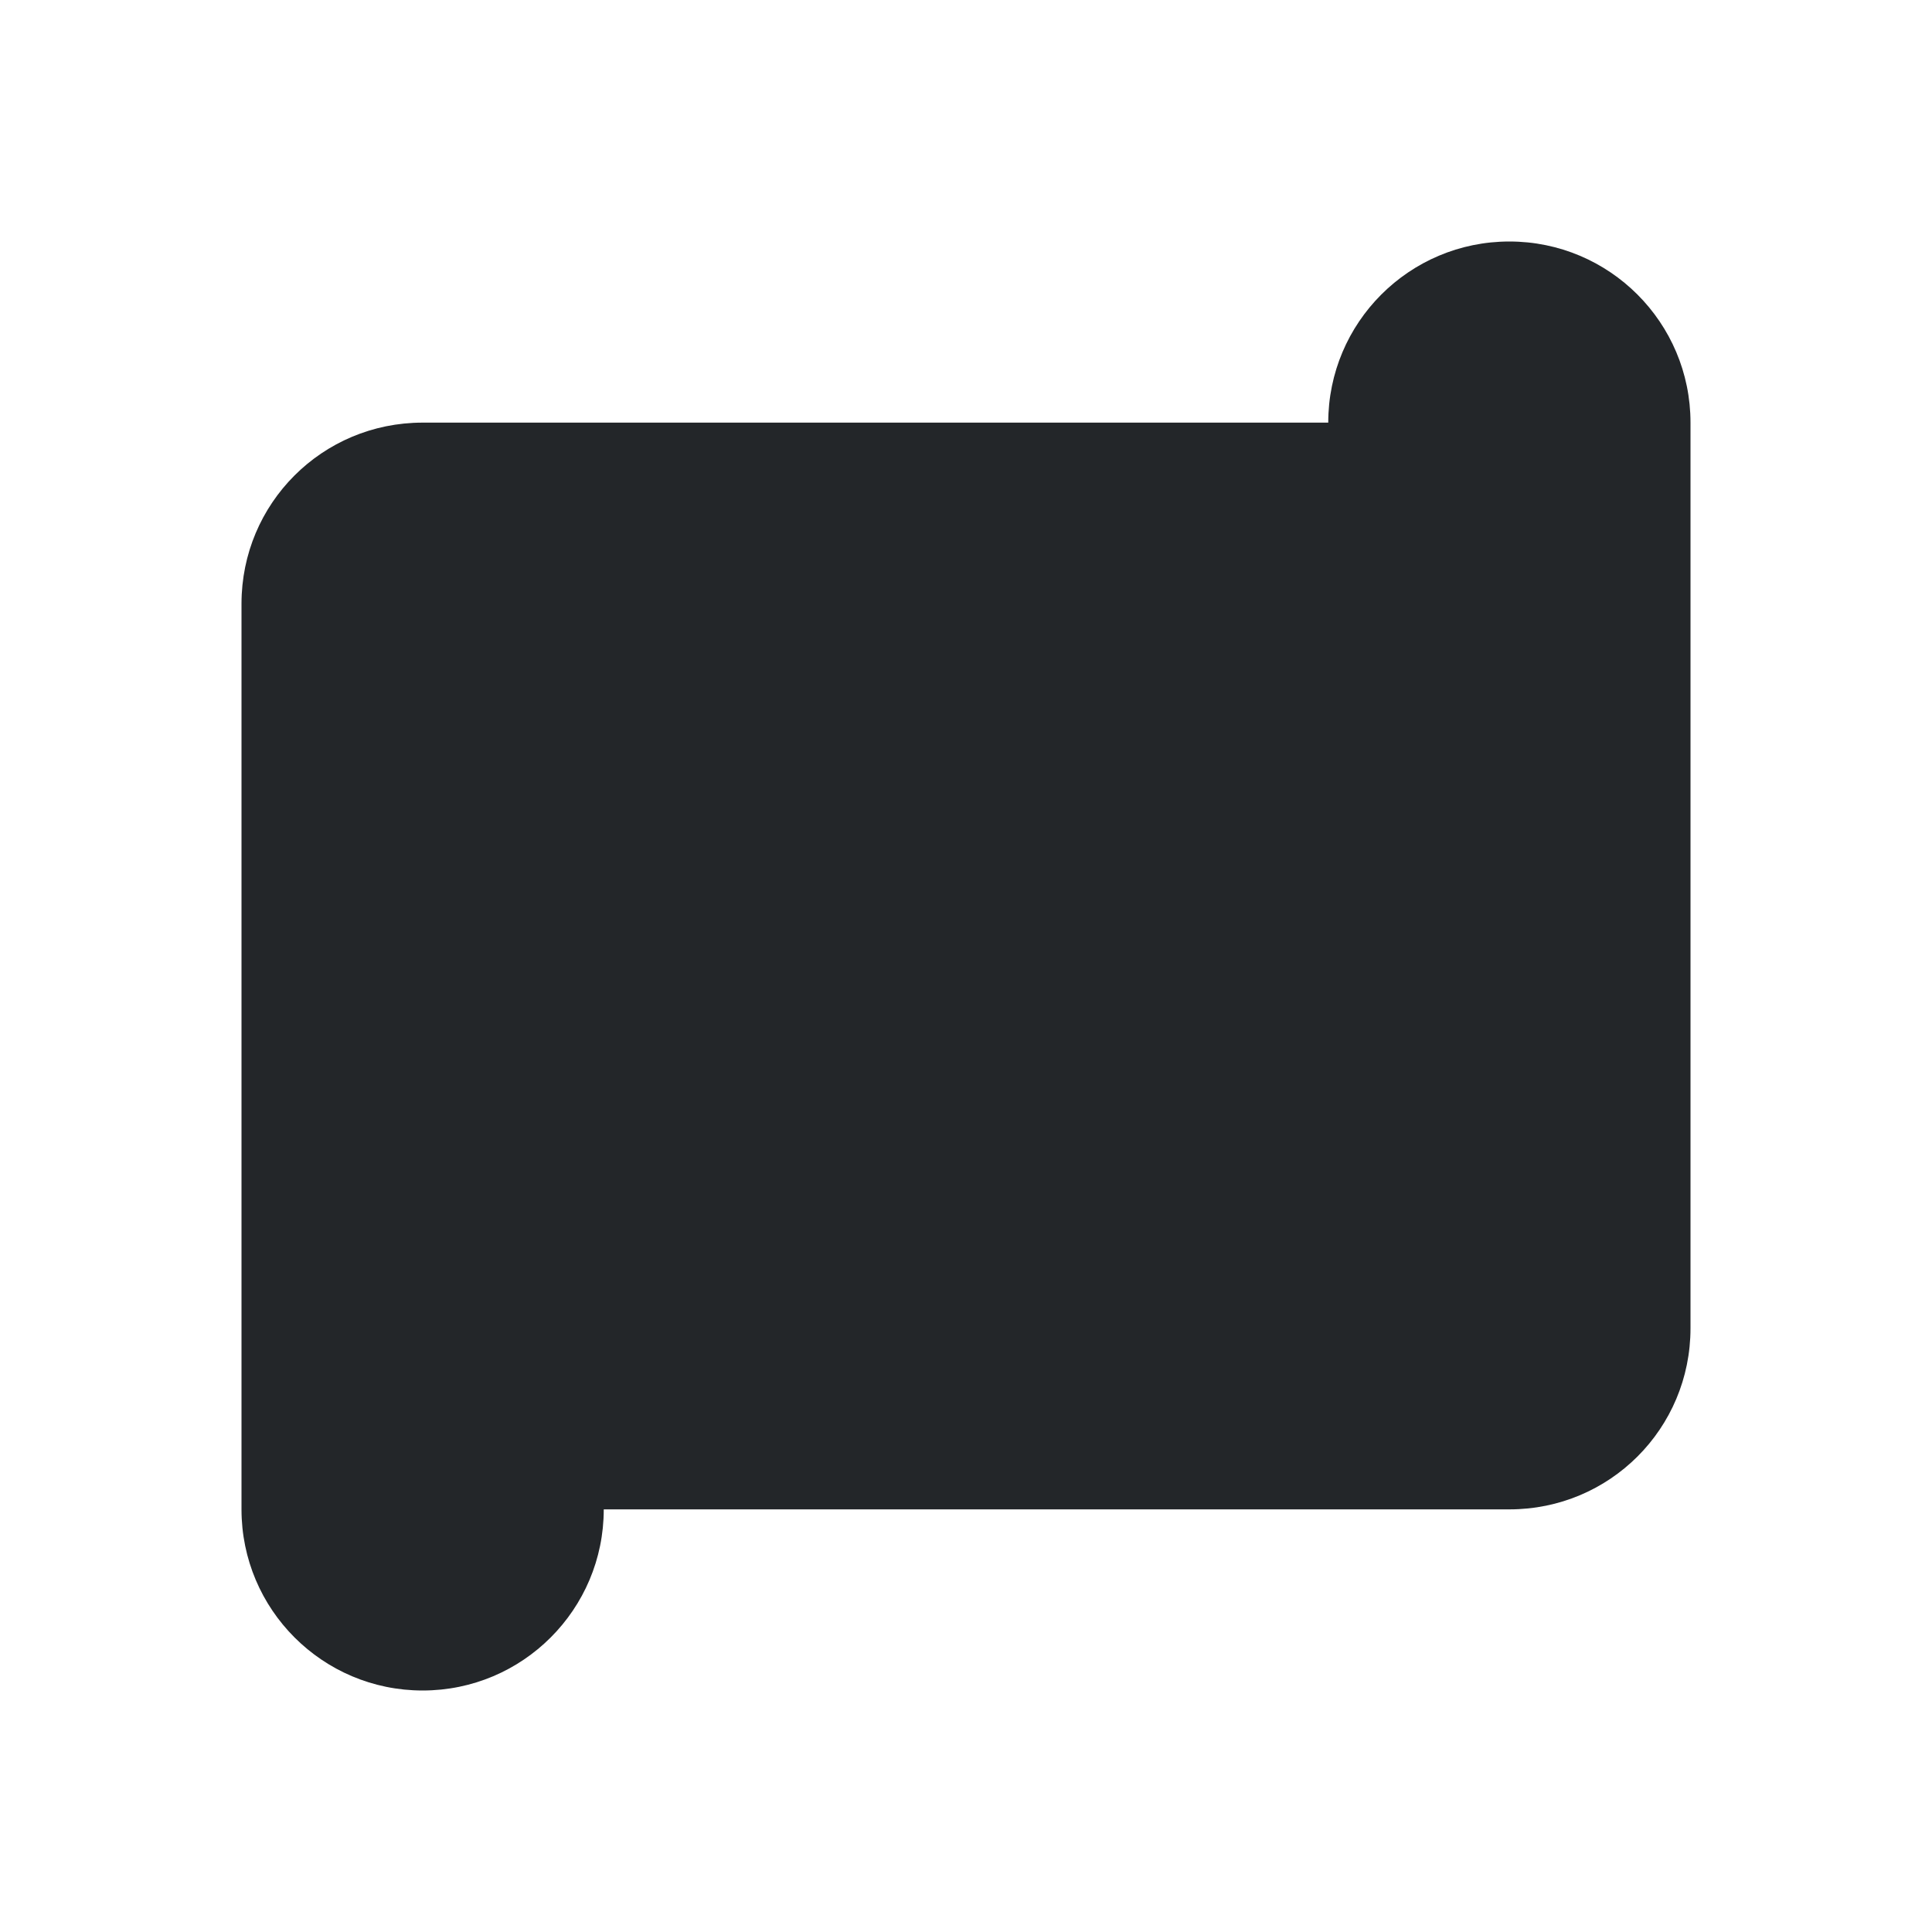
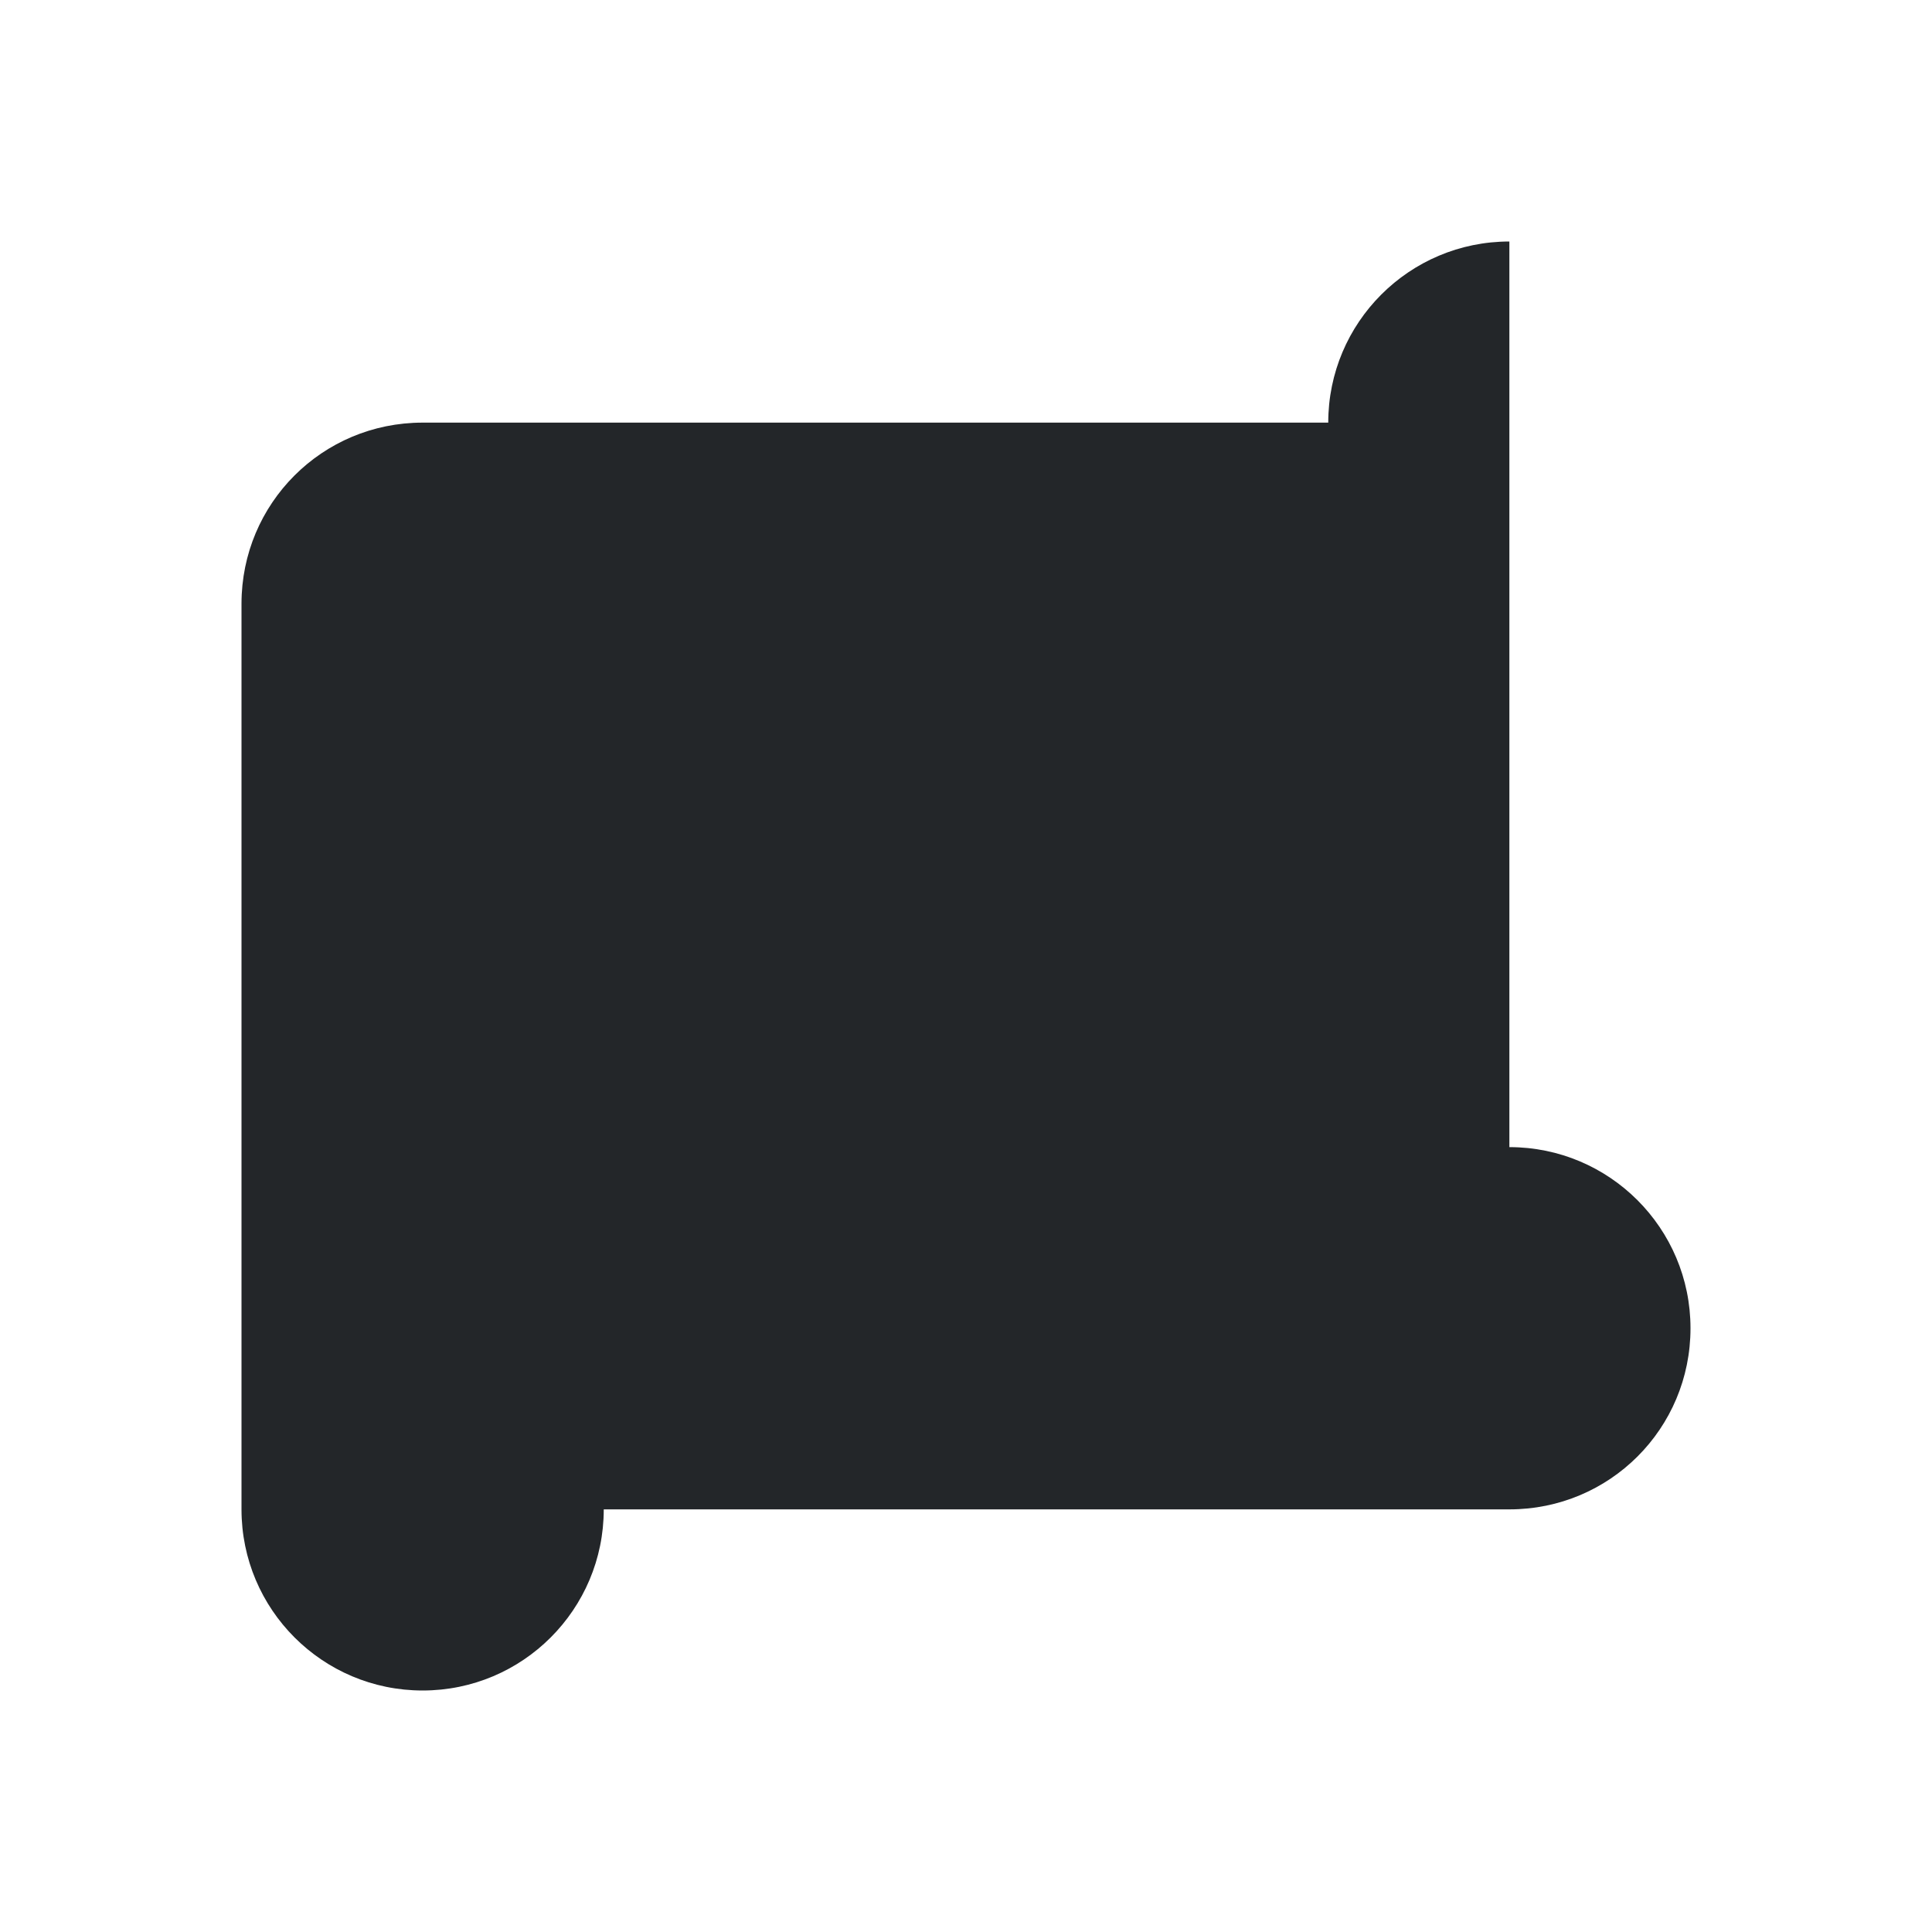
<svg xmlns="http://www.w3.org/2000/svg" viewBox="0 0 32 32">
-   <path d="m25 4c-1.657 0-3 1.343-3 3h-12-3c-1.662 0-3 1.338-3 3v1.5 10.5 1.5 1.5c0 1.657 1.343 3 3 3s3-1.343 3-3h13.5 1.5c1.662 0 3-1.338 3-3v-4.5-4.5-3-1.5-1.5c0-1.657-1.343-3-3-3z" fill="#232629" />
+   <path d="m25 4c-1.657 0-3 1.343-3 3h-12-3c-1.662 0-3 1.338-3 3v1.5 10.5 1.5 1.5c0 1.657 1.343 3 3 3s3-1.343 3-3h13.5 1.5c1.662 0 3-1.338 3-3c0-1.657-1.343-3-3-3z" fill="#232629" />
</svg>